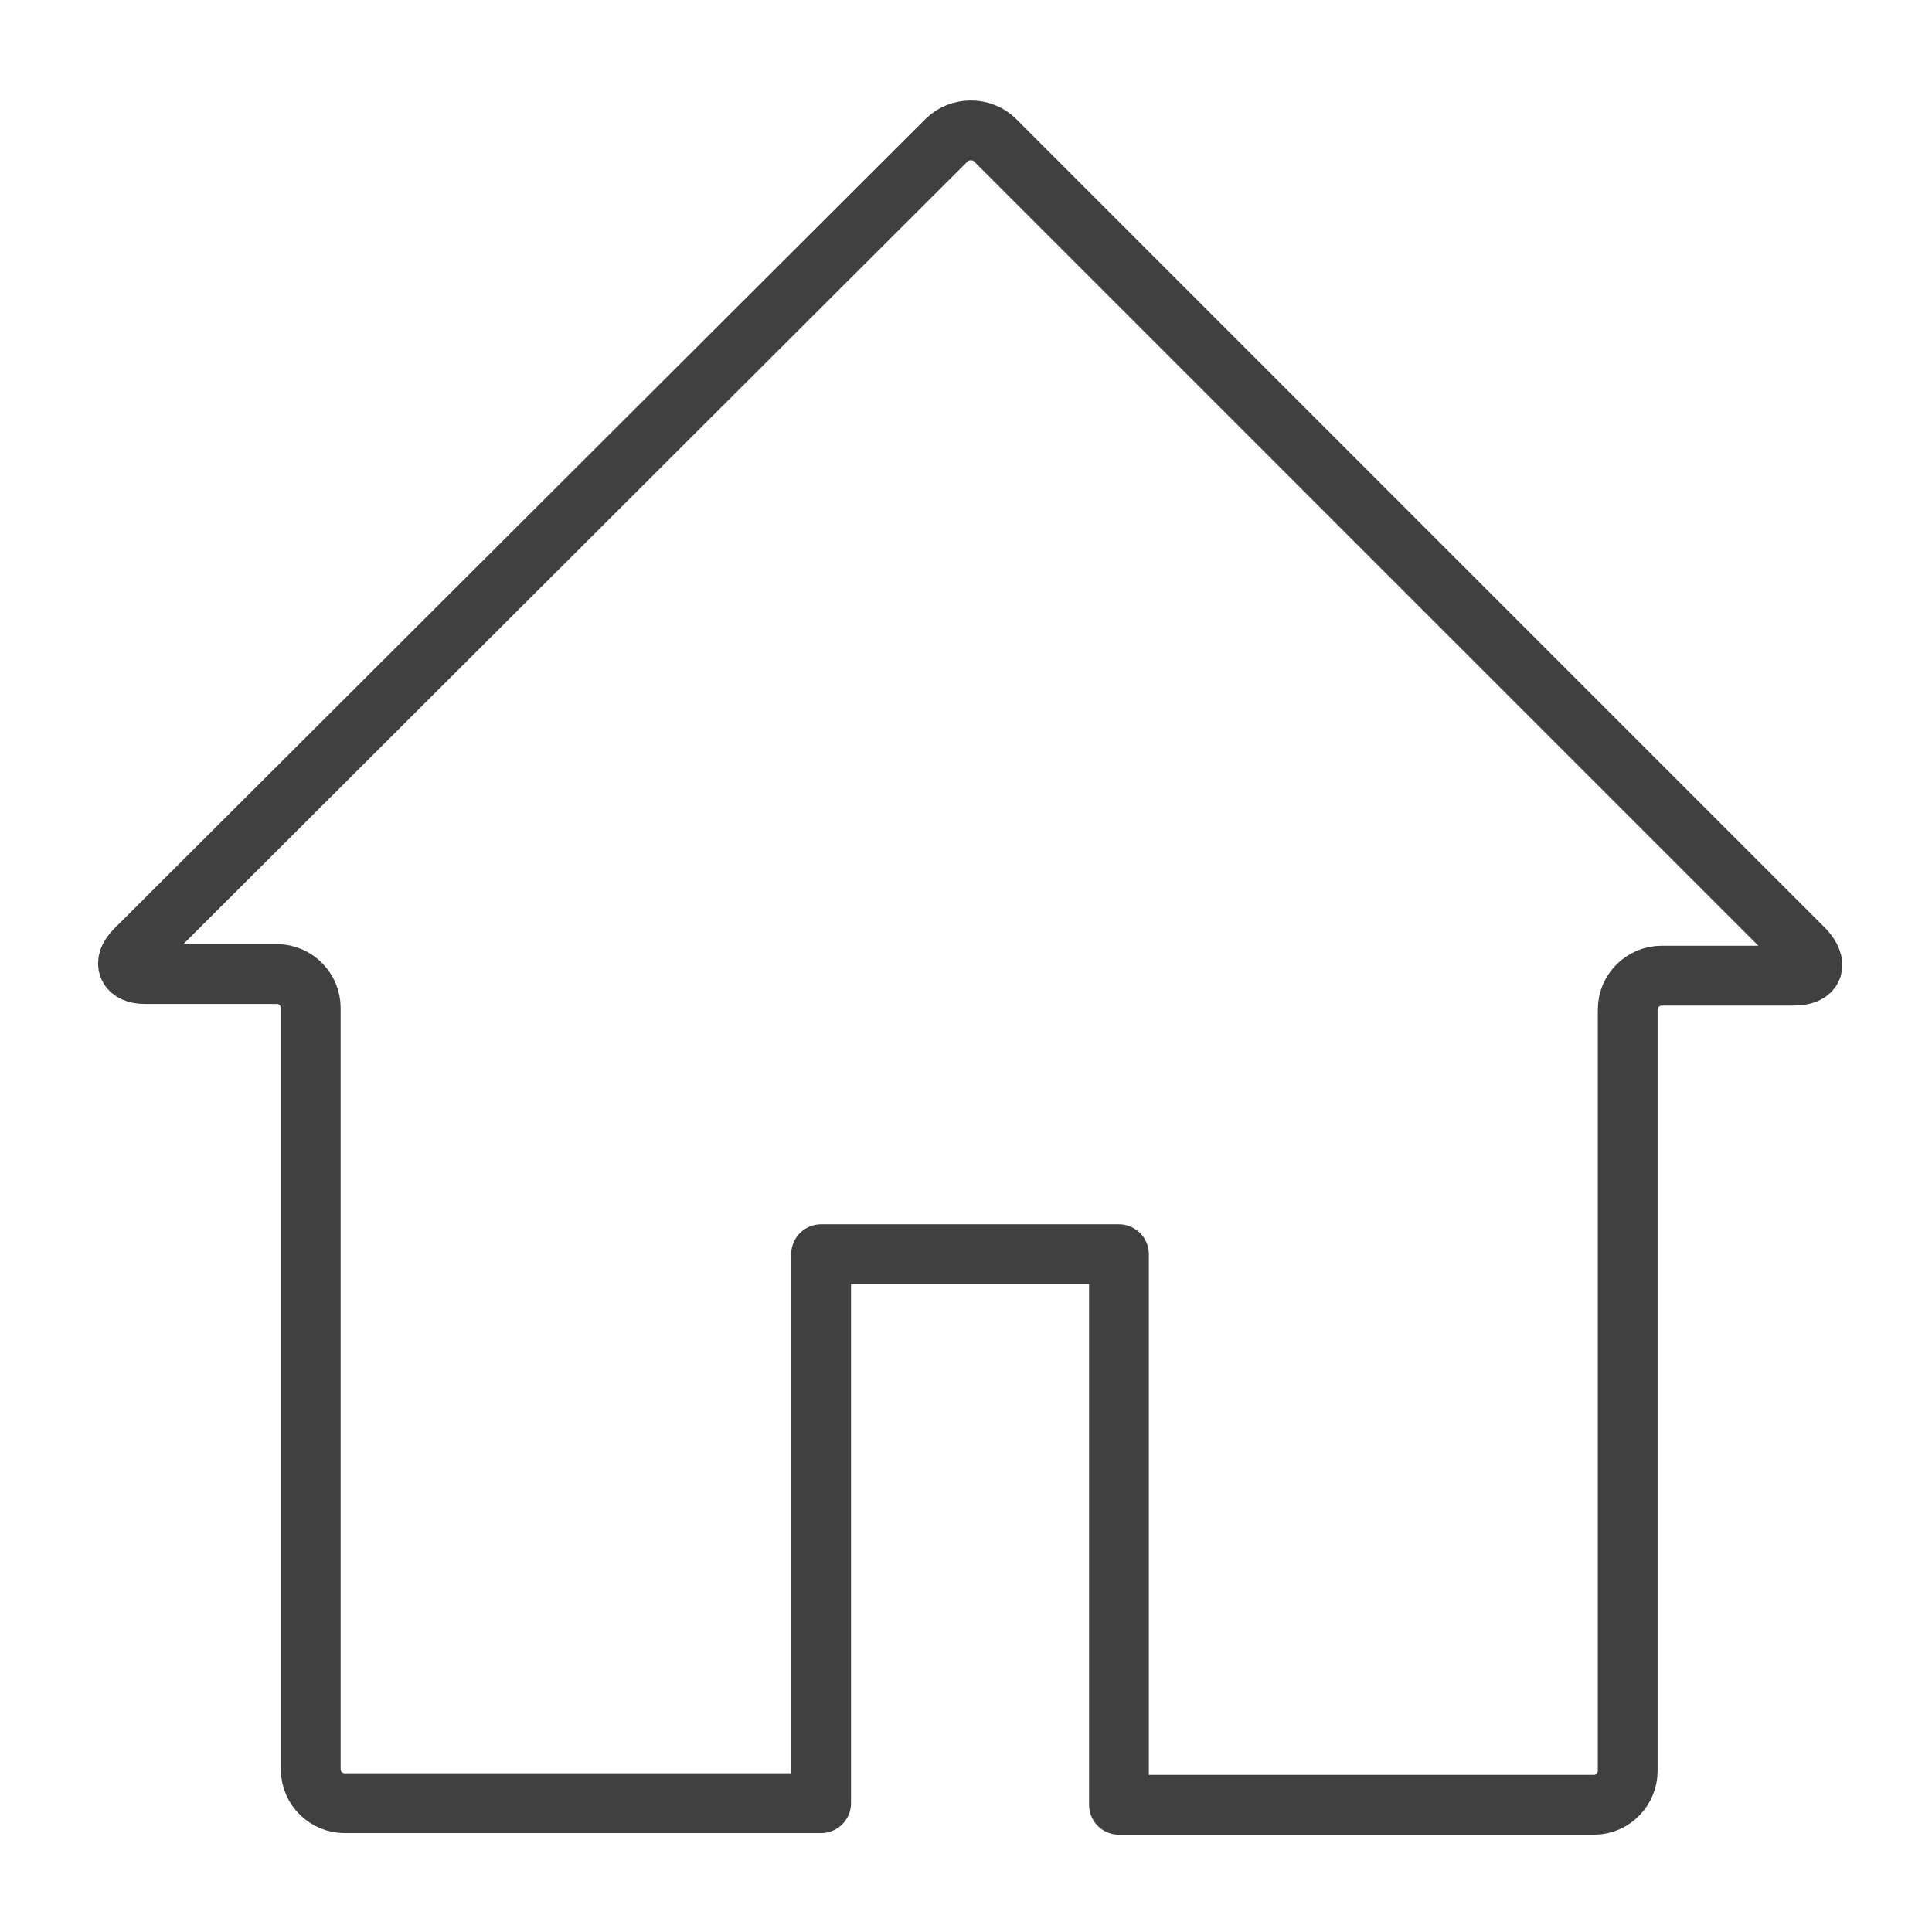
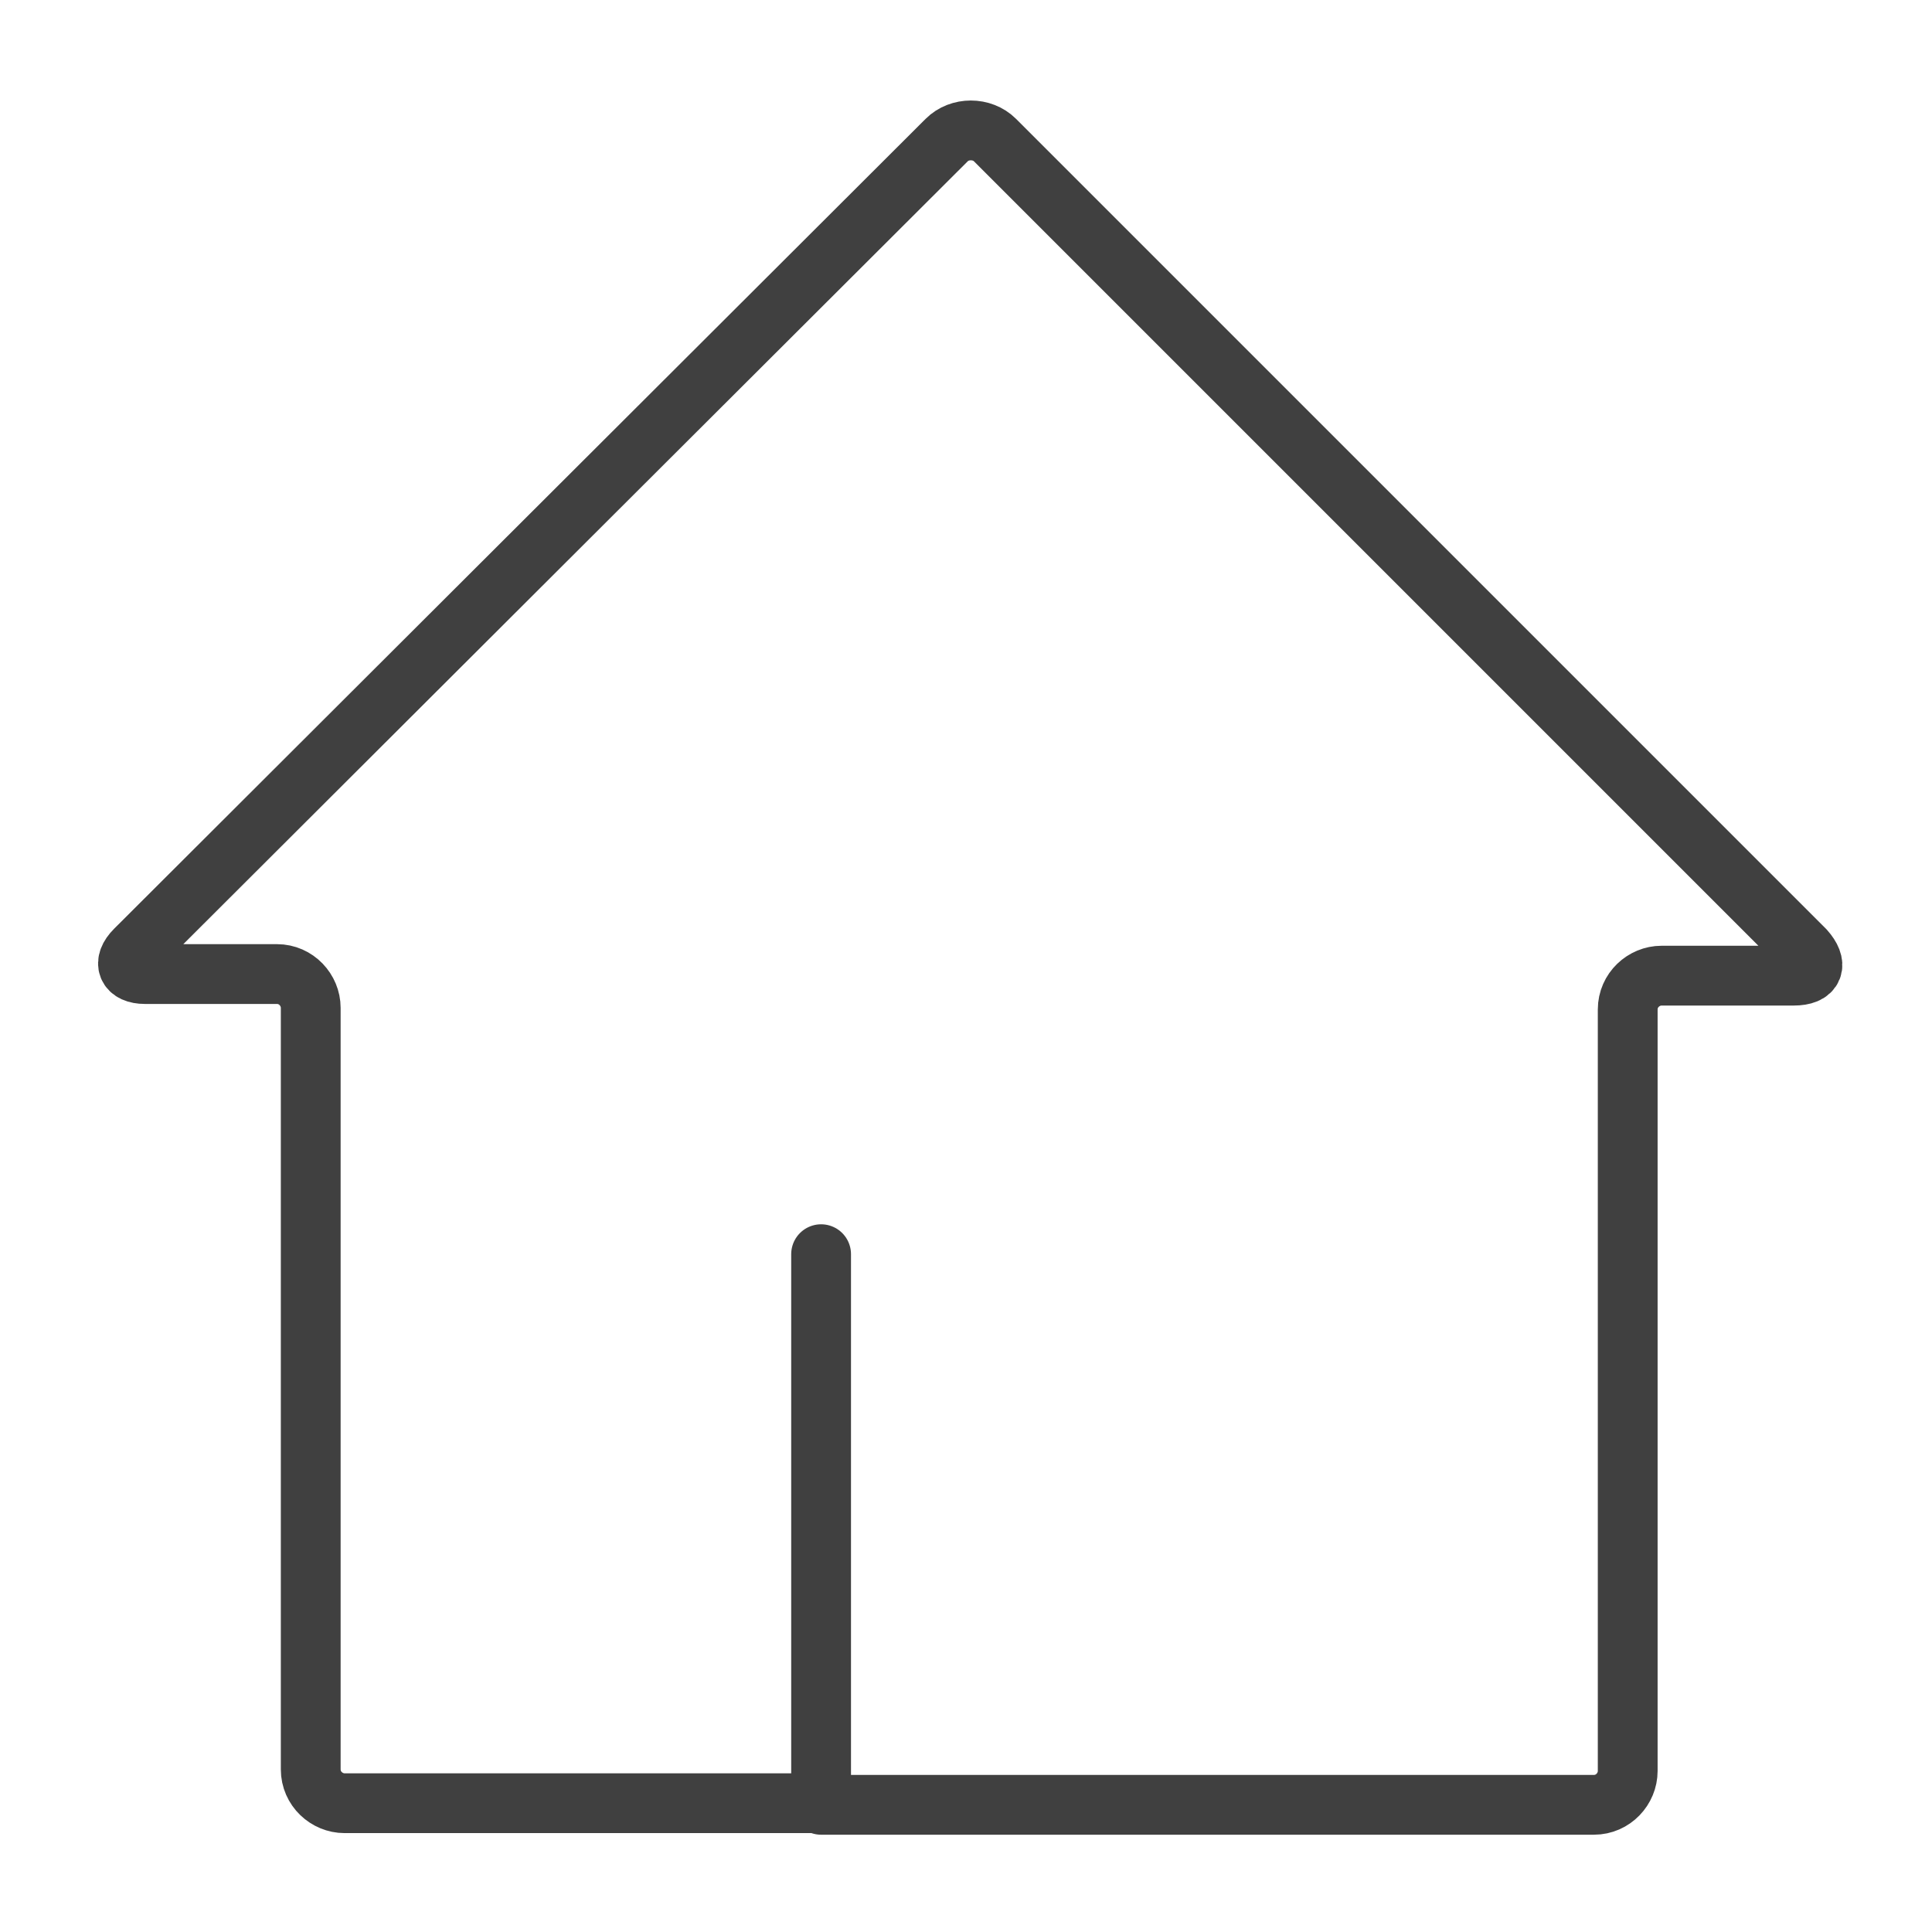
<svg xmlns="http://www.w3.org/2000/svg" version="1.1" id="レイヤー_1" x="0px" y="0px" viewBox="0 0 120 120" style="enable-background:new 0 0 120 120;" xml:space="preserve">
  <style type="text/css">
	
		.st0{fill:none;stroke:#404040;stroke-width:3.714;stroke-linecap:round;stroke-linejoin:round;stroke-miterlimit:10;enable-background:new    ;}
</style>
-   <path class="st0" d="M112.1,59L61.8,8.7c-0.8-0.8-2.2-0.8-3,0L8.4,59c-0.8,0.8-0.5,1.5,0.6,1.5h8.2c1.2,0,2.1,1,2.1,2.1v47.3  c0,1.2,1,2.1,2.1,2.1H51V77.9h18.5v34.2H99c1.2,0,2.1-1,2.1-2.1V62.7c0-1.2,1-2.1,2.1-2.1h8.2C112.7,60.6,112.9,59.9,112.1,59z" />
+   <path class="st0" d="M112.1,59L61.8,8.7c-0.8-0.8-2.2-0.8-3,0L8.4,59c-0.8,0.8-0.5,1.5,0.6,1.5h8.2c1.2,0,2.1,1,2.1,2.1v47.3  c0,1.2,1,2.1,2.1,2.1H51V77.9v34.2H99c1.2,0,2.1-1,2.1-2.1V62.7c0-1.2,1-2.1,2.1-2.1h8.2C112.7,60.6,112.9,59.9,112.1,59z" />
</svg>